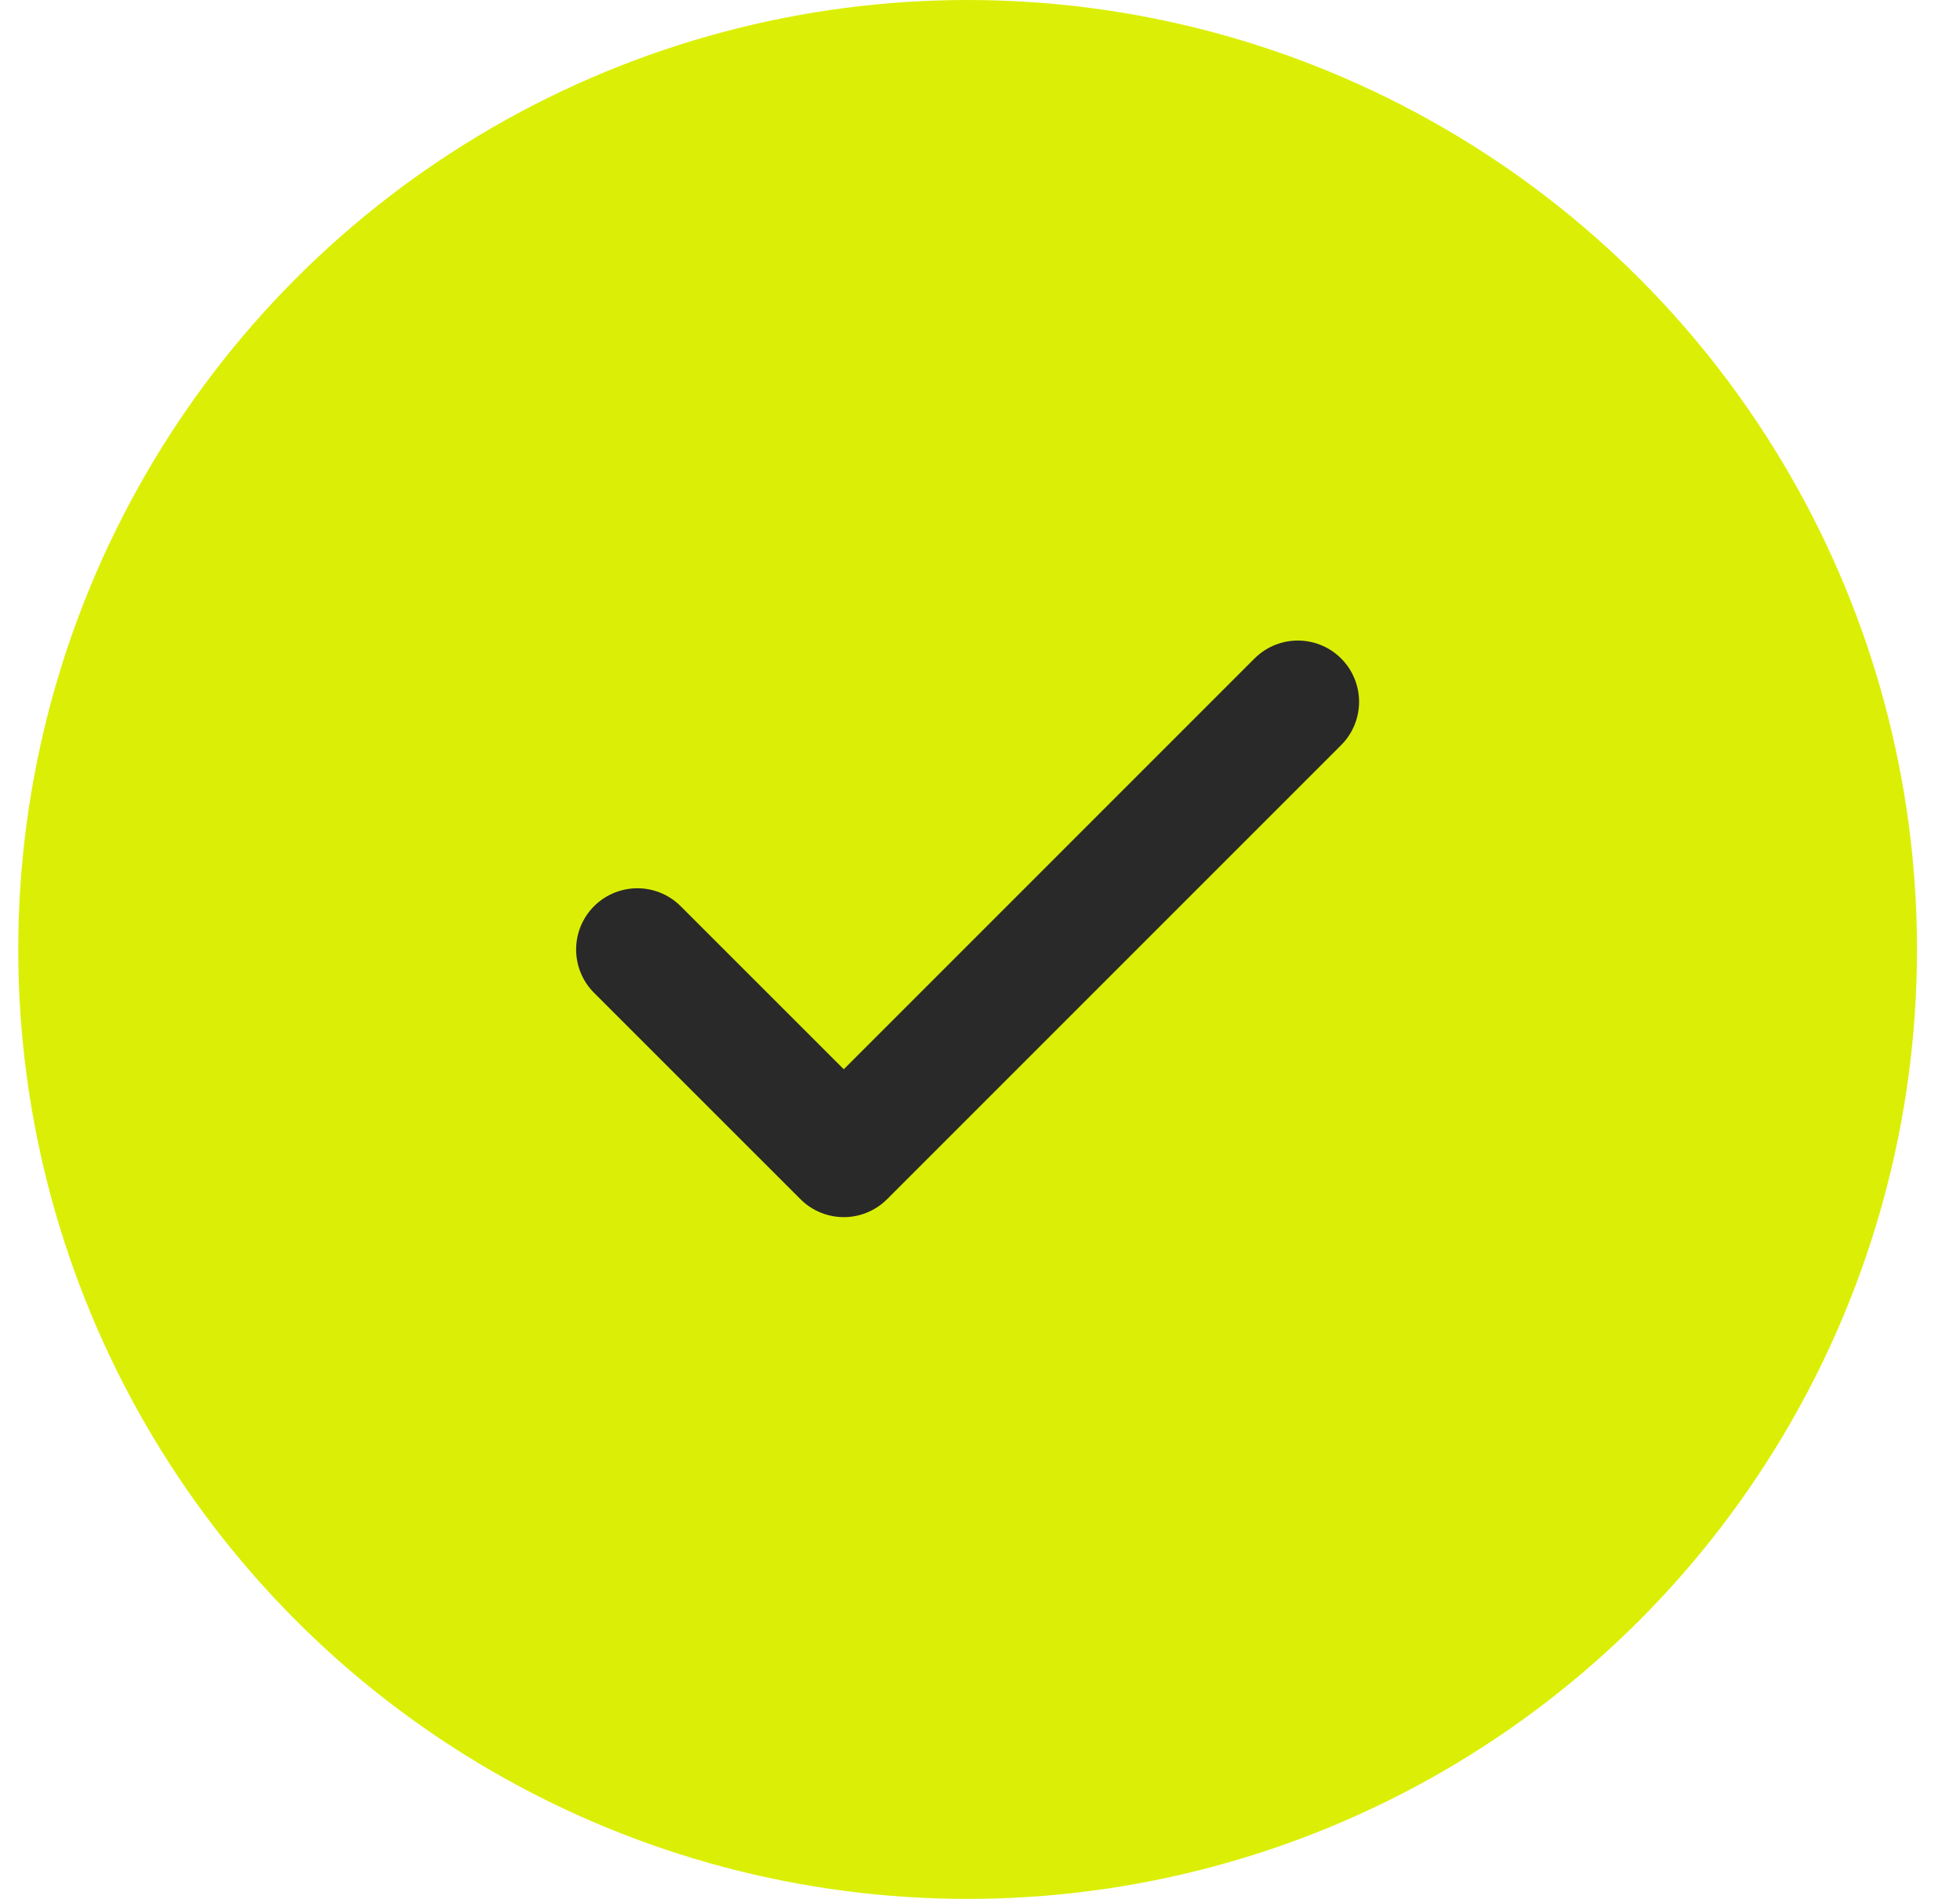
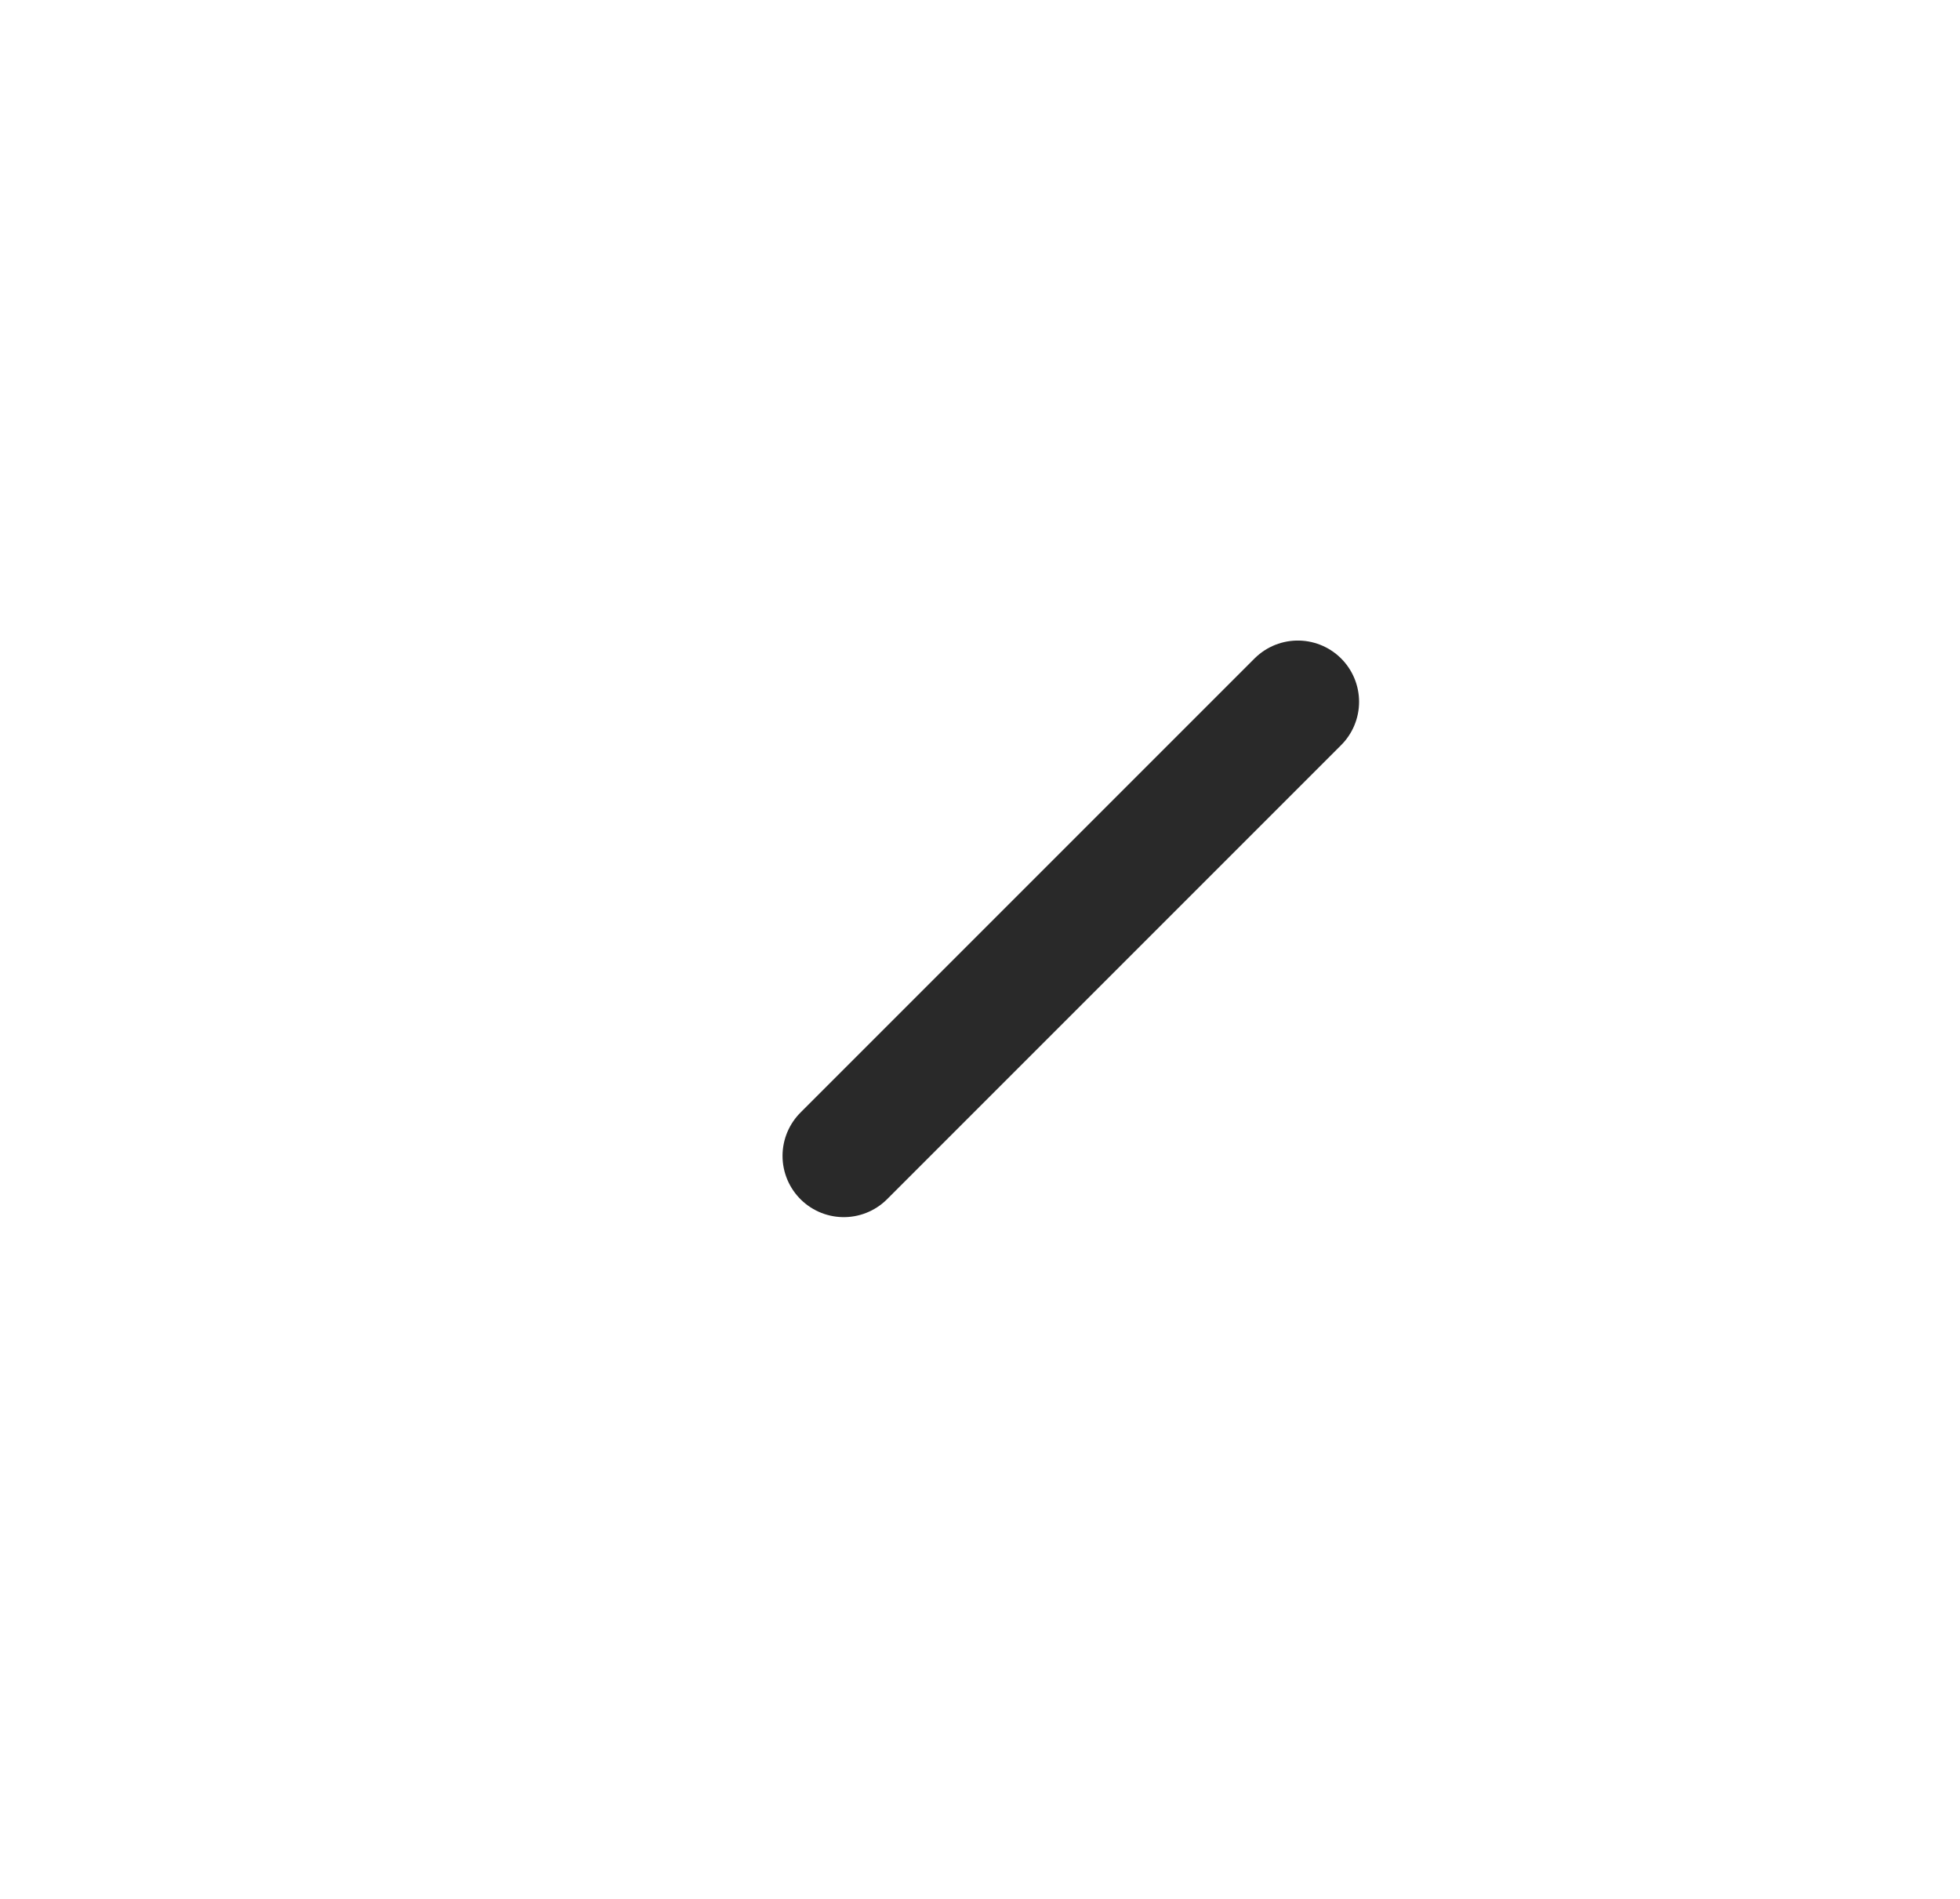
<svg xmlns="http://www.w3.org/2000/svg" width="32" height="31" viewBox="0 0 32 31" fill="none">
-   <circle cx="15.798" cy="15.5" r="15.5" fill="#DBEF06" />
-   <path d="M21.189 11.457L13.776 18.87L10.406 15.501" stroke="#292929" stroke-width="2" stroke-linecap="round" stroke-linejoin="round" />
+   <path d="M21.189 11.457L13.776 18.87" stroke="#292929" stroke-width="2" stroke-linecap="round" stroke-linejoin="round" />
</svg>